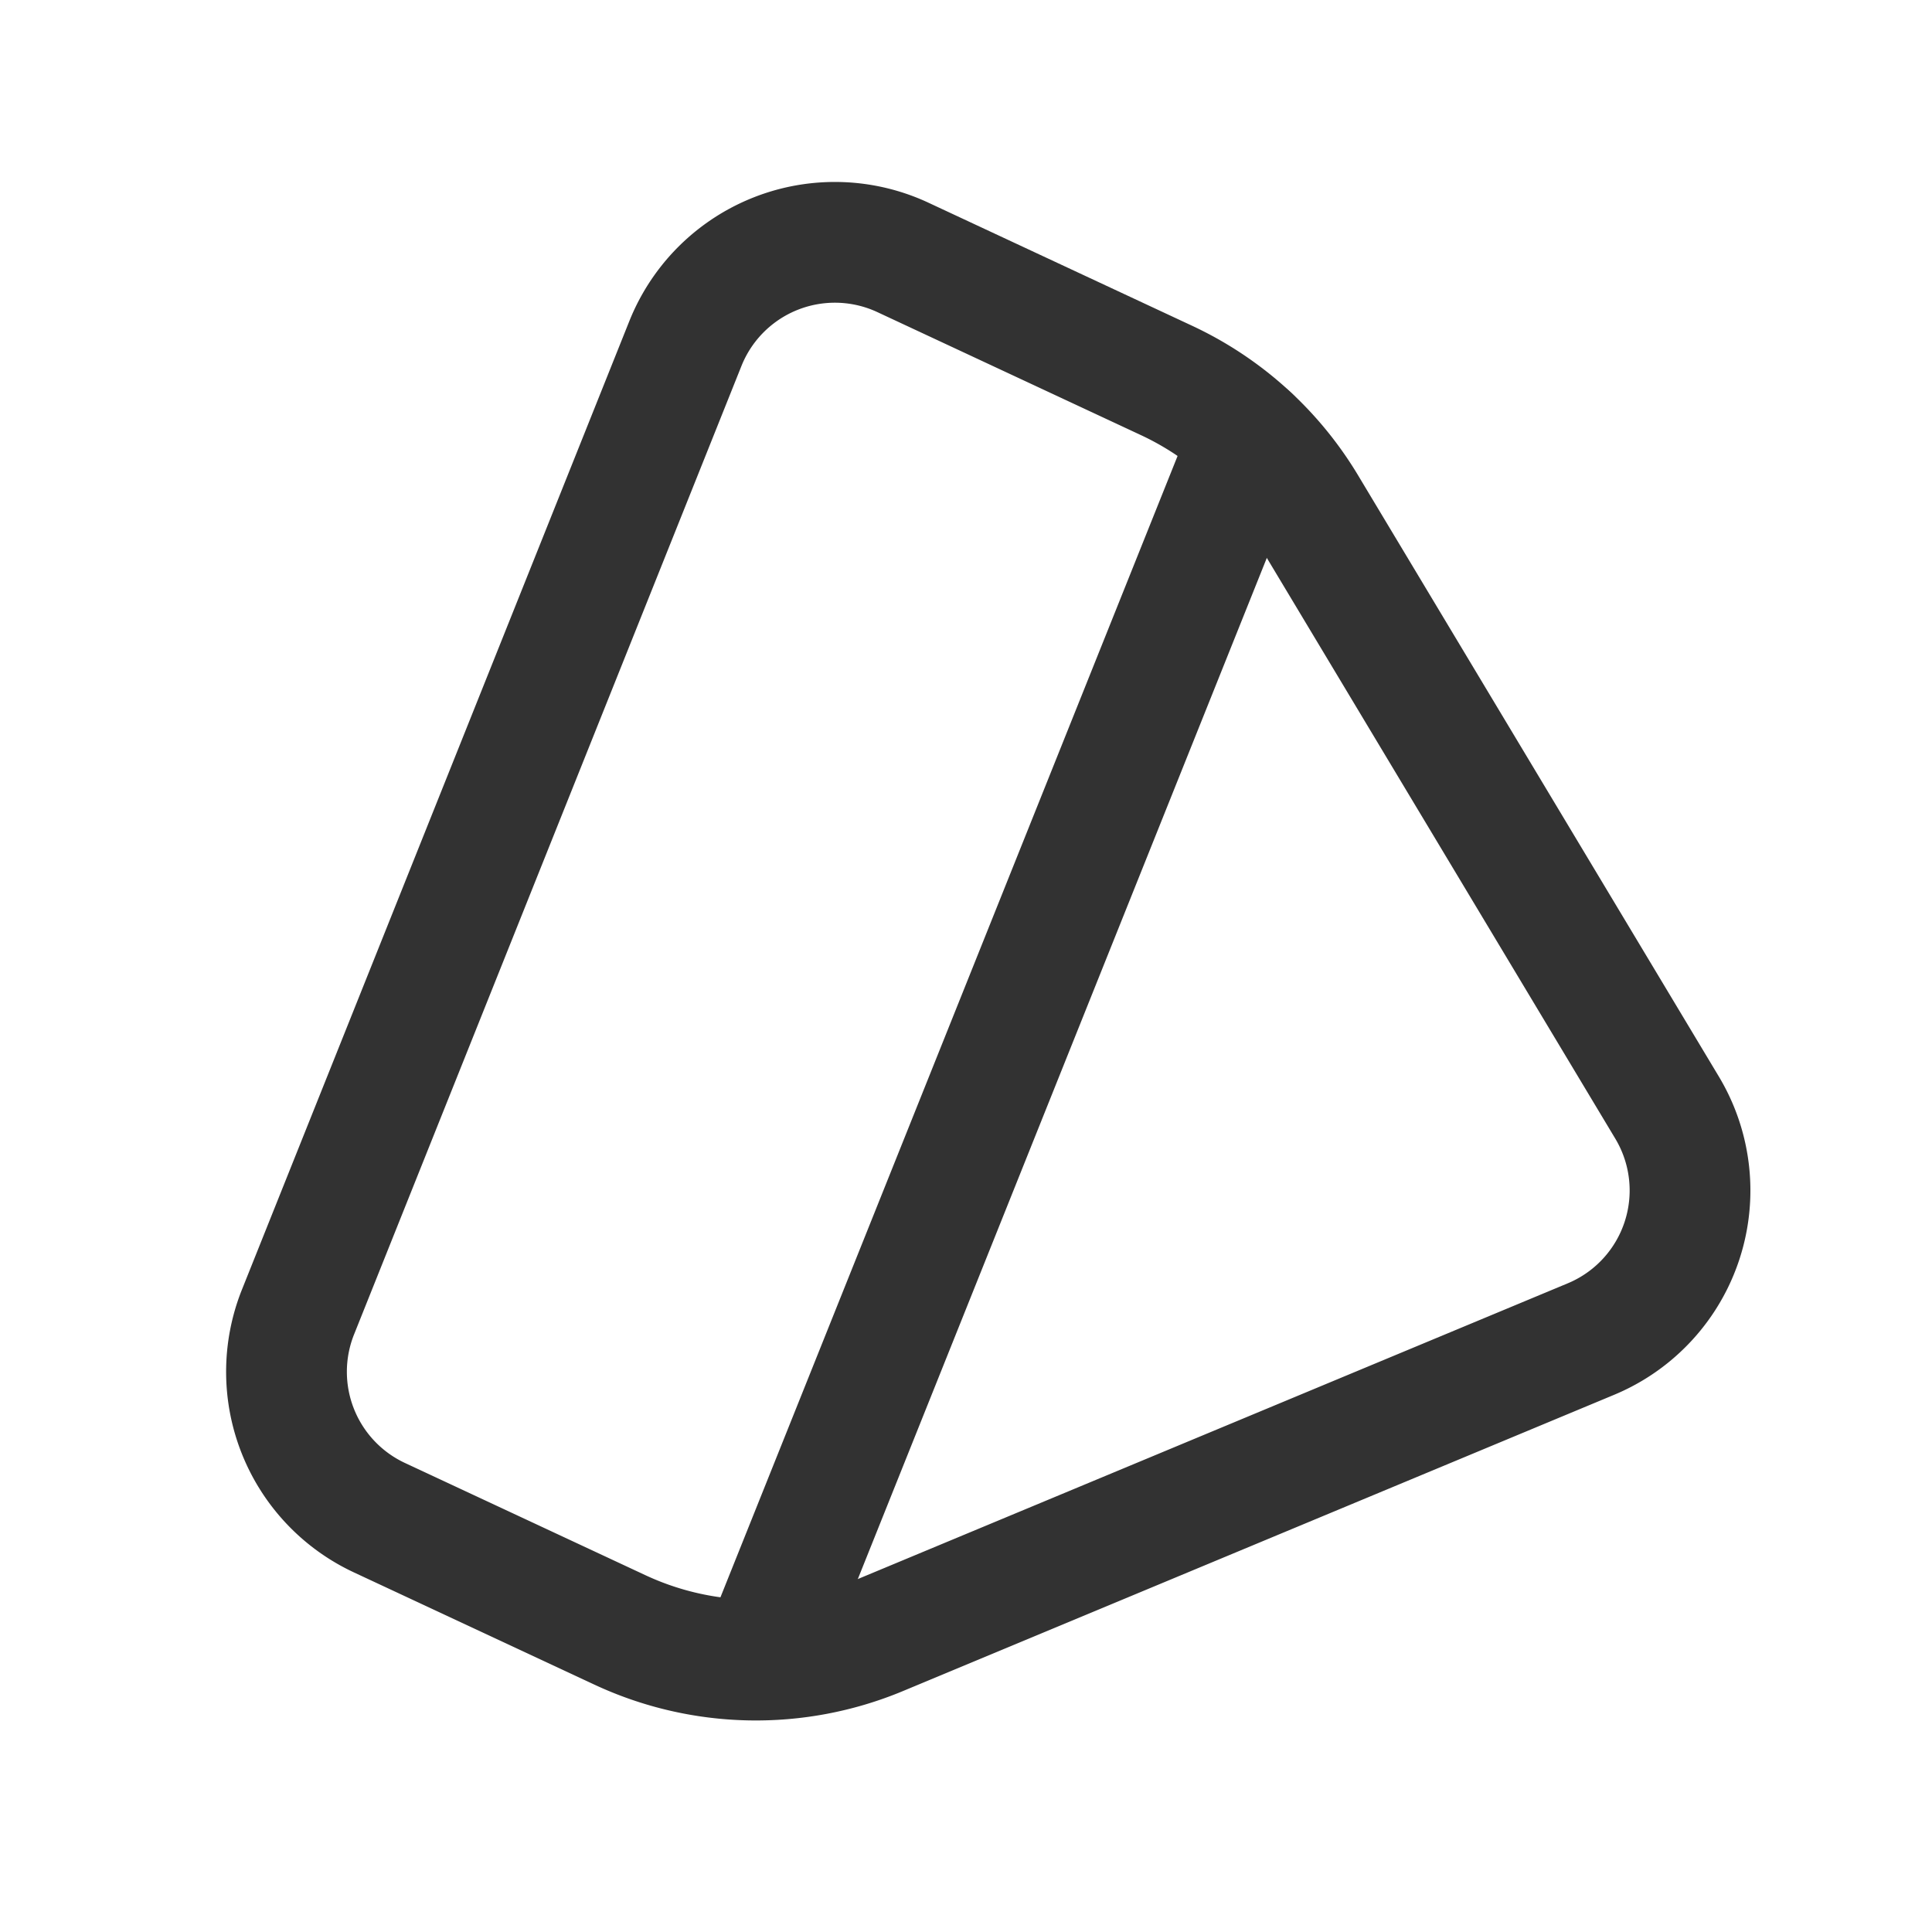
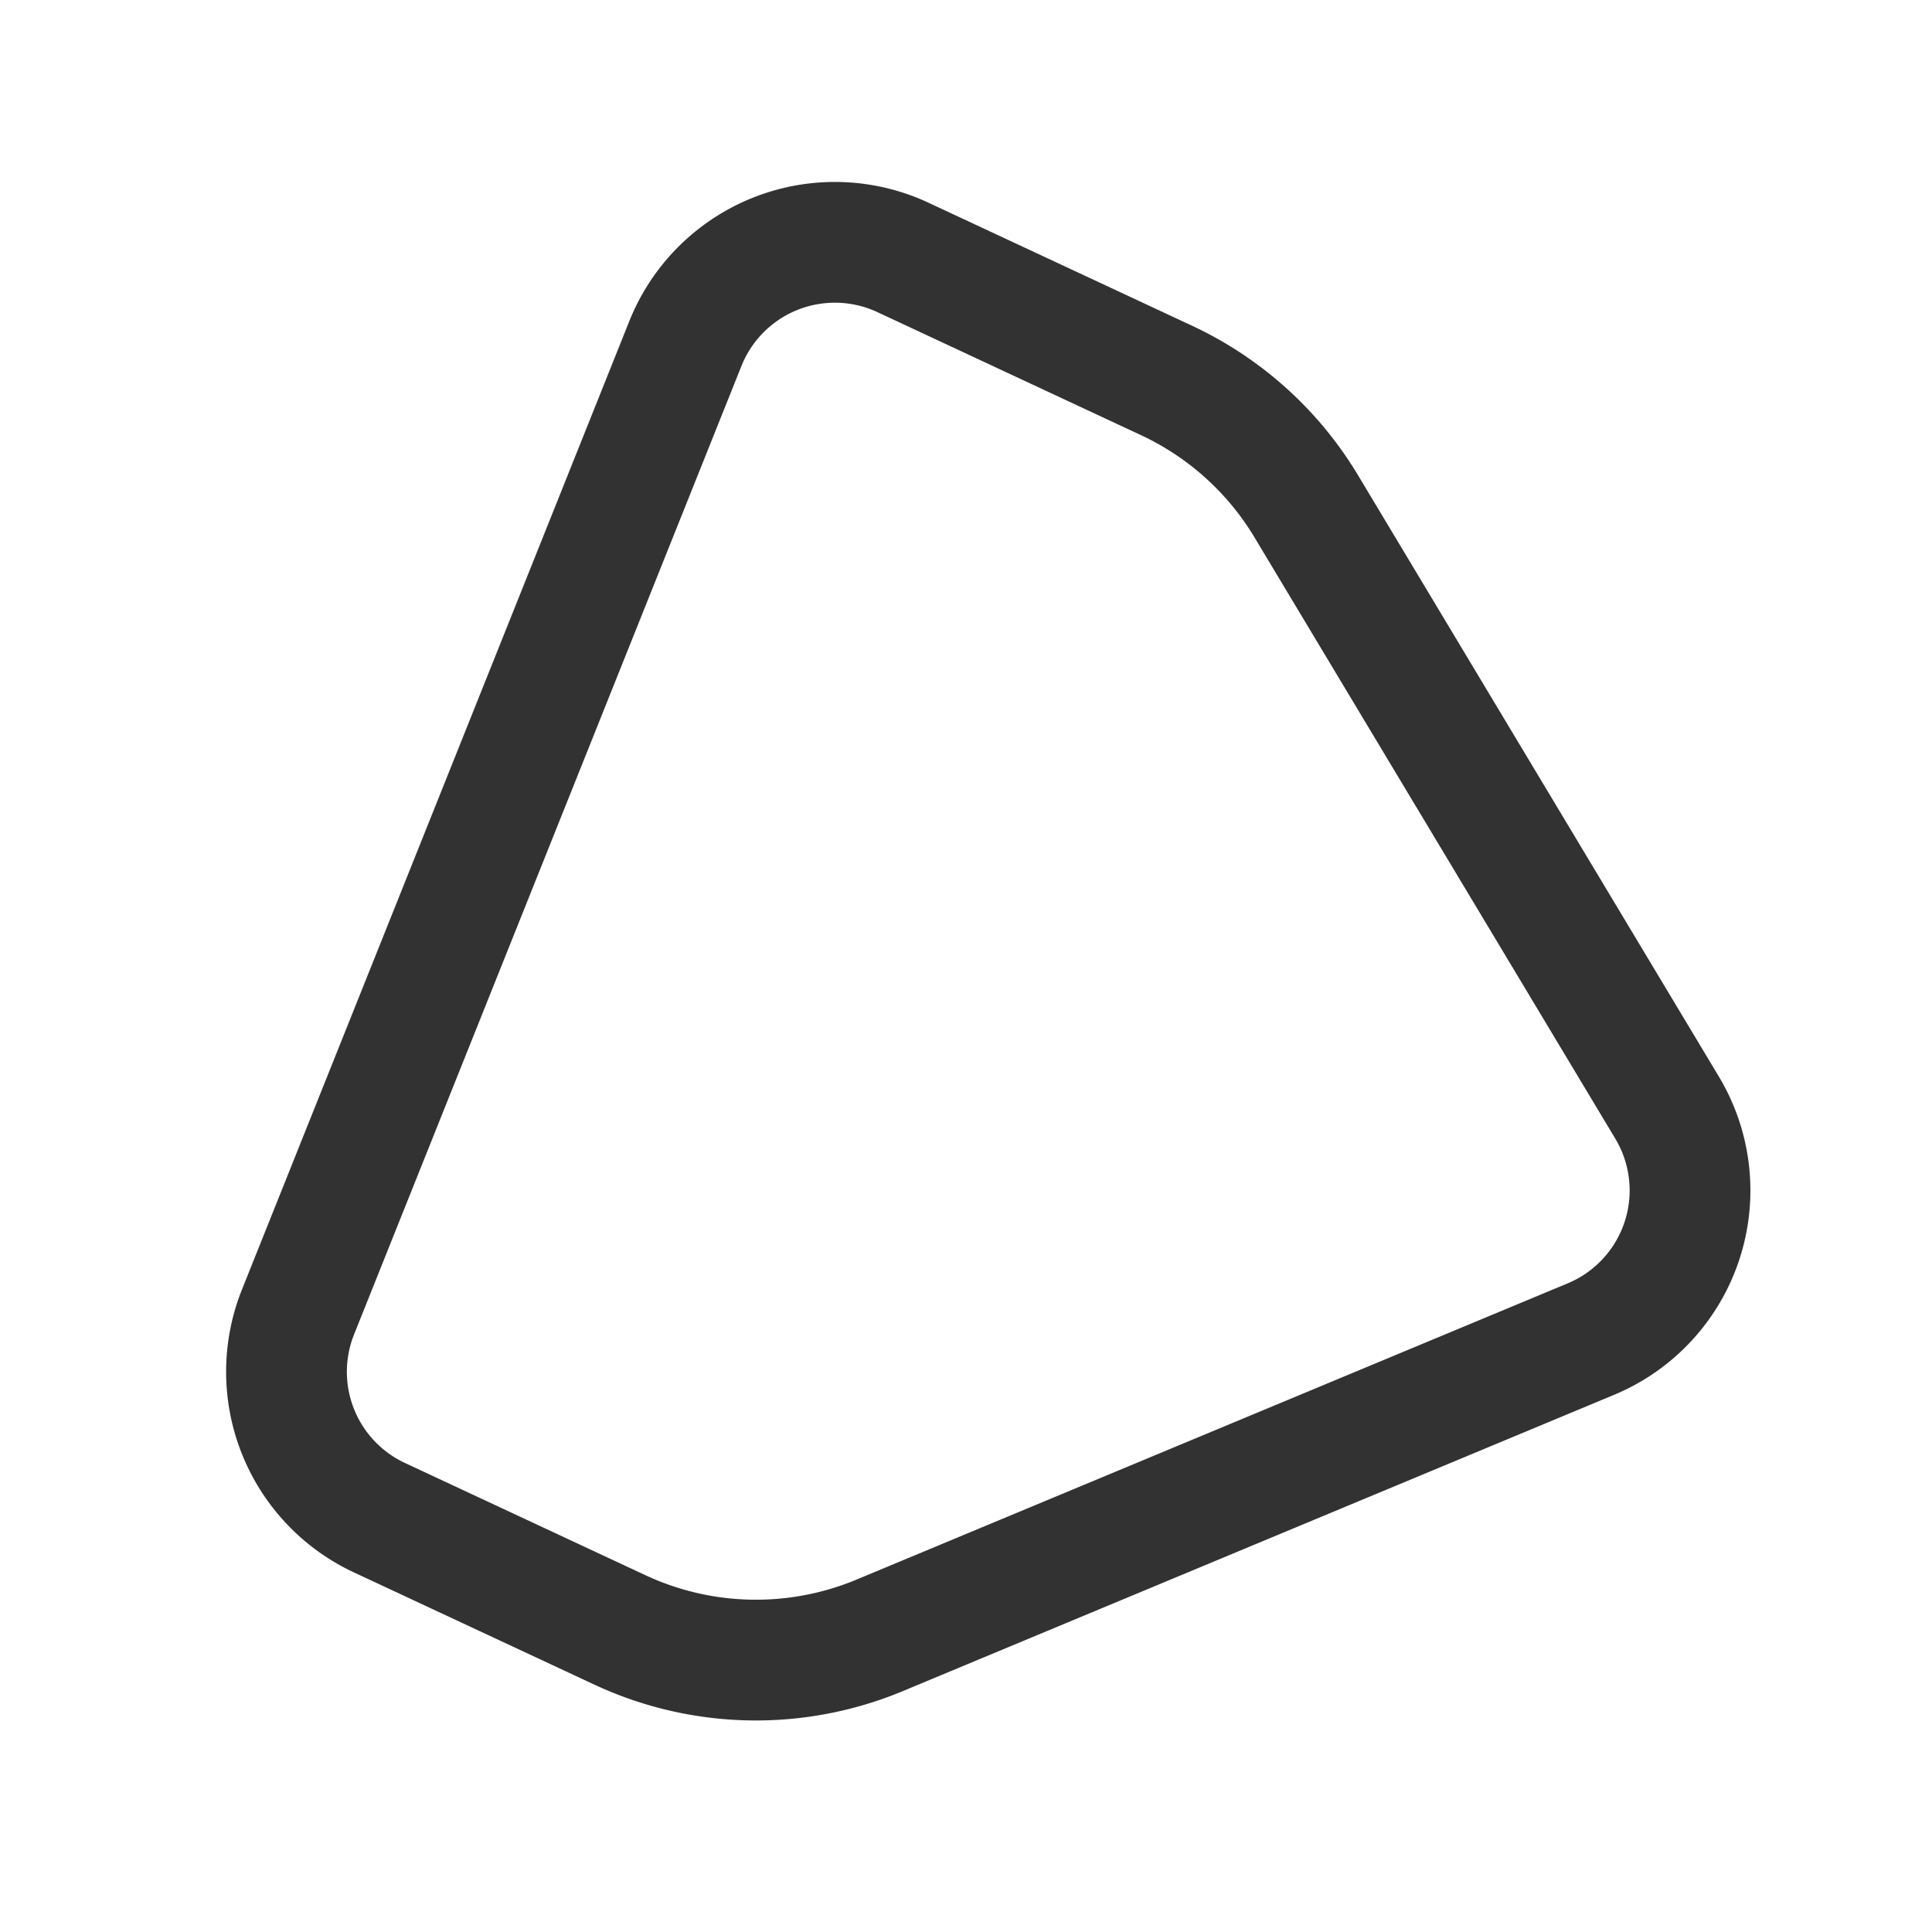
<svg xmlns="http://www.w3.org/2000/svg" width="24" height="24" fill="none" viewBox="0 0 24 24">
  <path stroke="#323232" stroke-linecap="round" stroke-linejoin="round" stroke-width="1.5" d="m19.764 16.634-8.834 3.68a3.997 3.997 0 0 1-3.23-.067l-2.987-1.394a2 2 0 0 1-1.011-2.555l4.812-12.03a2 2 0 0 1 2.703-1.07l3.274 1.528a3.994 3.994 0 0 1 1.738 1.567l4.48 7.466a2 2 0 0 1-.945 2.875v0Z" clip-rule="evenodd" />
-   <path stroke="#323232" stroke-linecap="round" stroke-linejoin="round" stroke-width="1.5" d="M15.53 5.43 9.45 20.61" />
</svg>